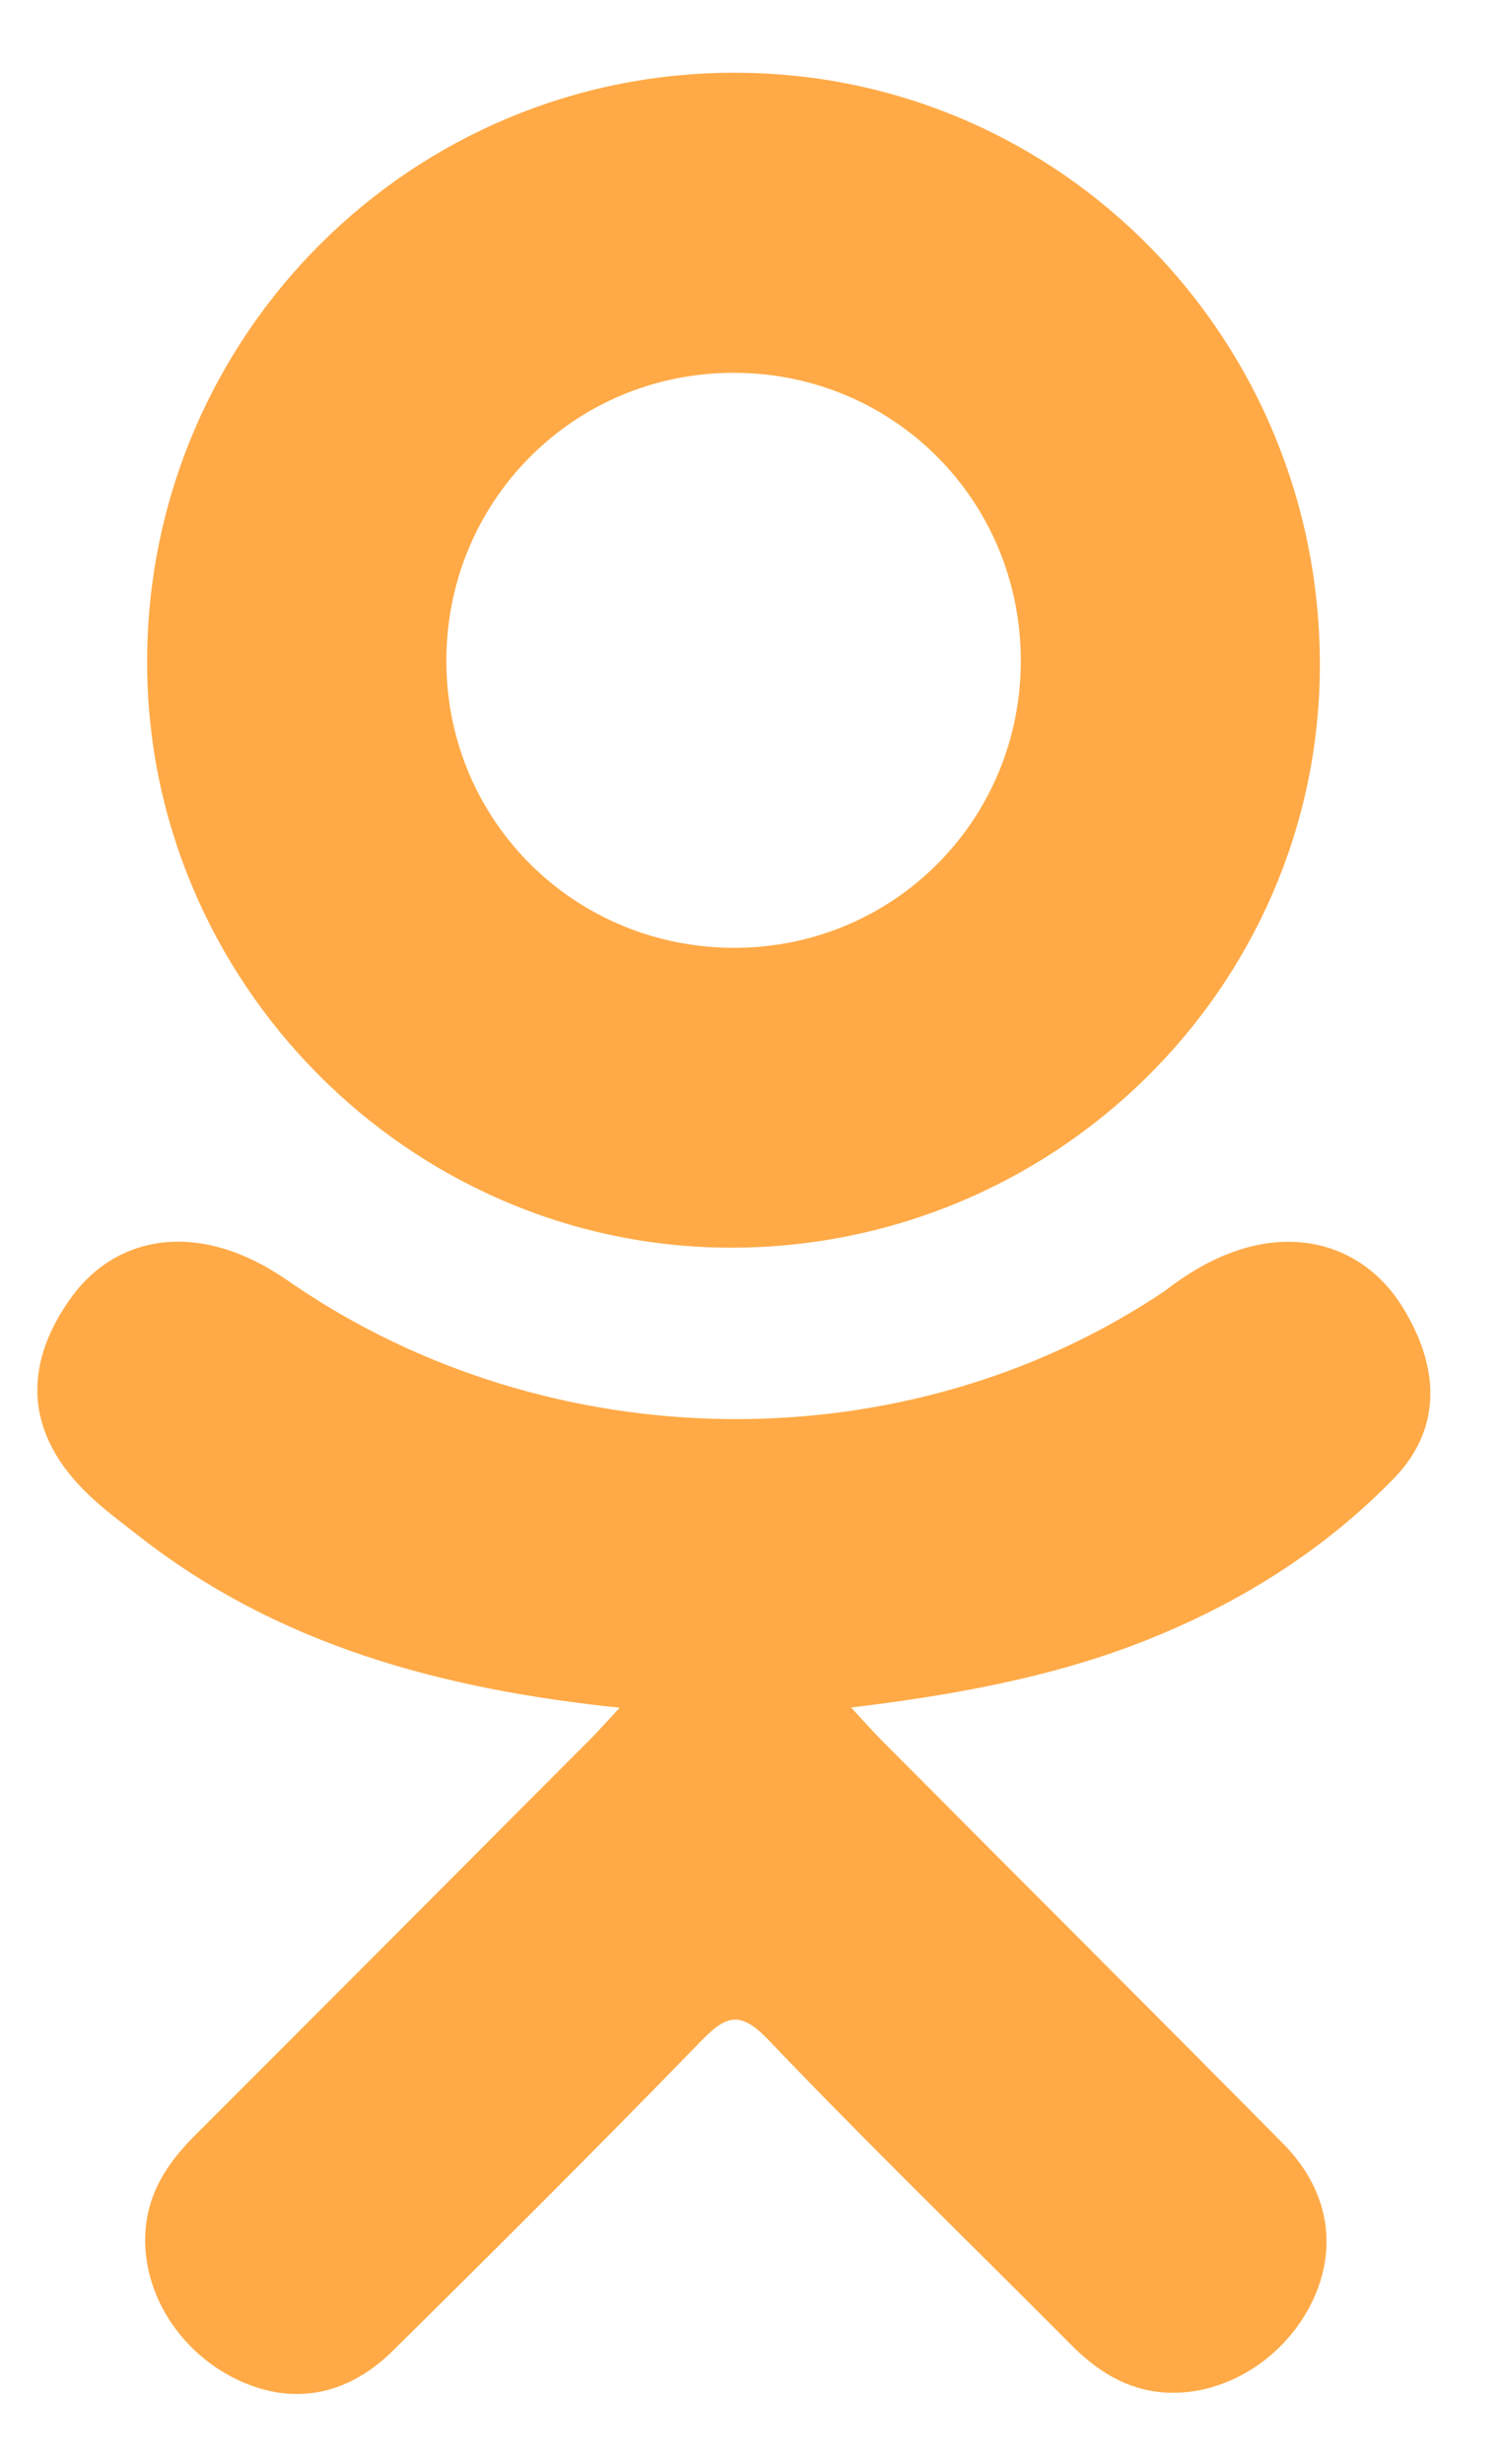
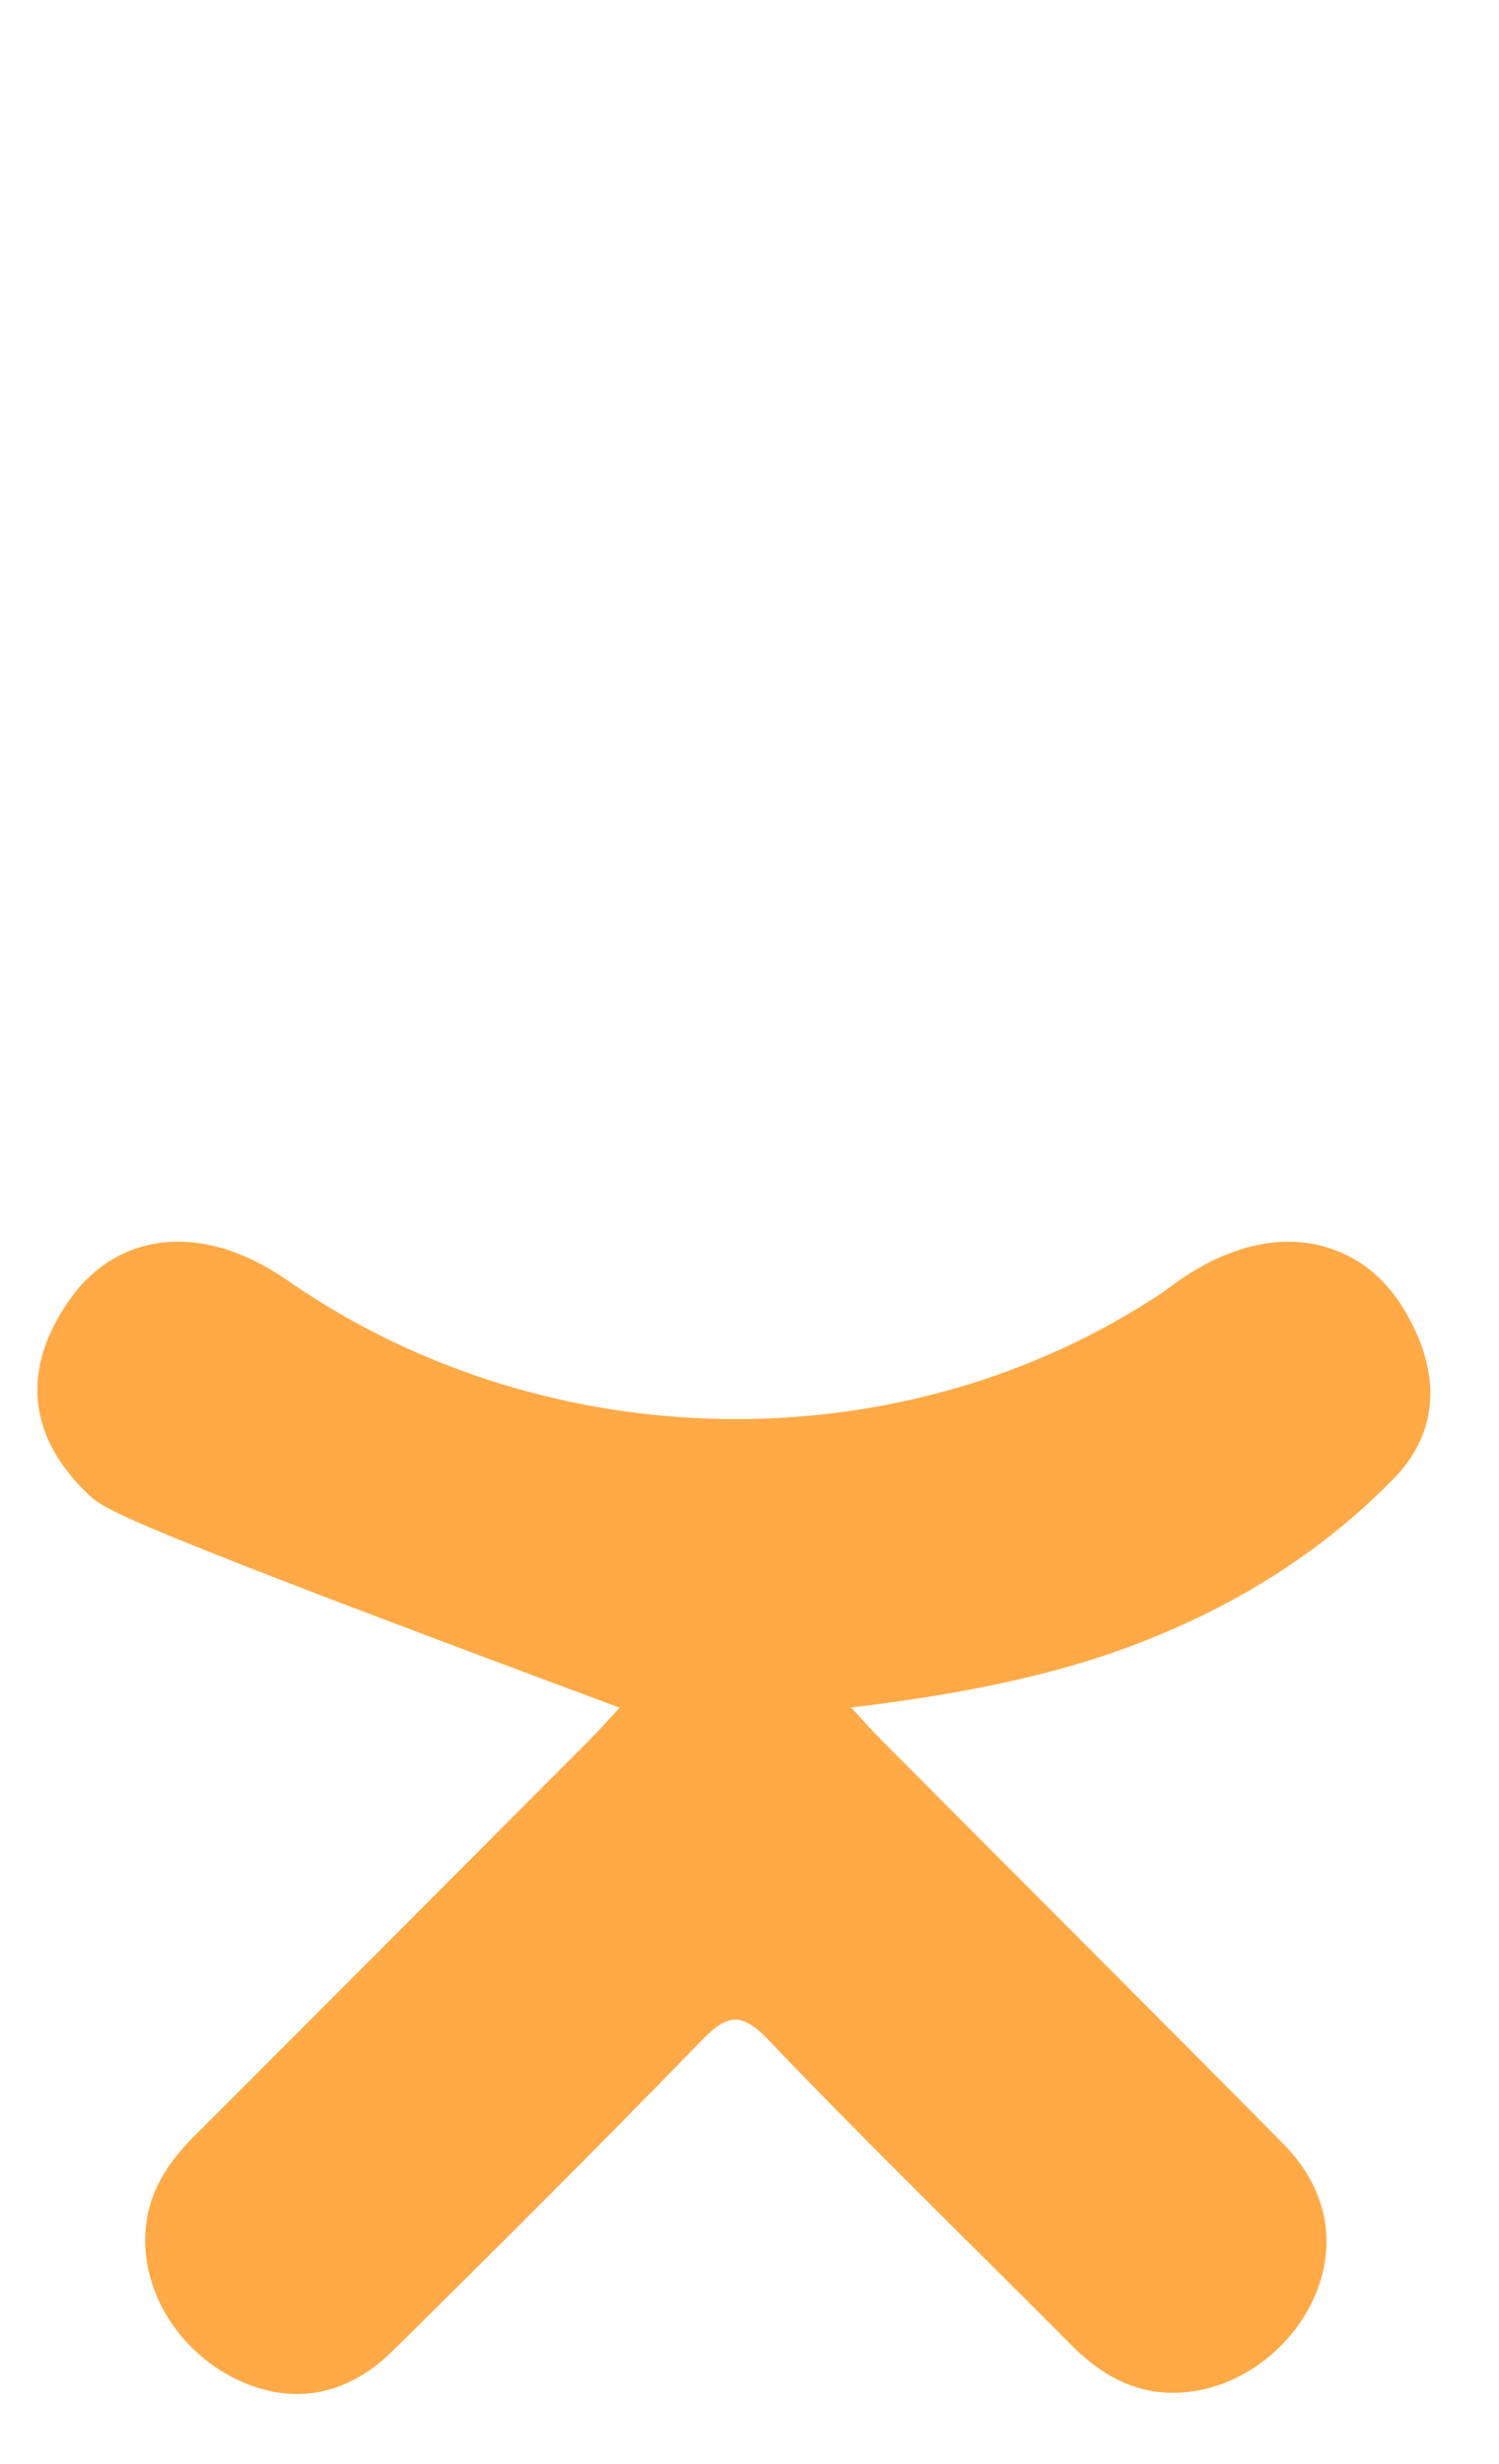
<svg xmlns="http://www.w3.org/2000/svg" width="14" height="23" viewBox="0 0 14 23" fill="none">
-   <path d="M5.787 15.94C4.108 15.765 2.593 15.351 1.296 14.337C1.136 14.211 0.969 14.089 0.823 13.948C0.255 13.403 0.198 12.779 0.647 12.136C1.031 11.585 1.676 11.438 2.346 11.754C2.476 11.815 2.6 11.892 2.718 11.974C5.135 13.634 8.455 13.68 10.88 12.049C11.12 11.864 11.377 11.714 11.675 11.637C12.254 11.489 12.794 11.701 13.104 12.208C13.459 12.786 13.455 13.351 13.018 13.8C12.347 14.489 11.54 14.987 10.644 15.334C9.796 15.663 8.868 15.828 7.949 15.938C8.088 16.089 8.153 16.163 8.24 16.25C9.487 17.504 10.74 18.752 11.984 20.009C12.408 20.438 12.496 20.969 12.263 21.468C12.008 22.012 11.437 22.37 10.877 22.332C10.522 22.308 10.246 22.131 10 21.883C9.058 20.936 8.099 20.006 7.177 19.041C6.908 18.76 6.779 18.813 6.542 19.057C5.595 20.032 4.632 20.992 3.664 21.947C3.229 22.375 2.712 22.453 2.208 22.208C1.672 21.948 1.331 21.401 1.357 20.851C1.375 20.479 1.558 20.195 1.813 19.94C3.048 18.707 4.279 17.471 5.511 16.236C5.593 16.154 5.669 16.067 5.787 15.94Z" fill="#FFAA47" />
-   <path d="M6.81 11.646C3.814 11.636 1.357 9.151 1.374 6.15C1.391 3.116 3.85 0.67 6.876 0.679C9.908 0.687 12.342 3.168 12.327 6.233C12.311 9.229 9.837 11.656 6.81 11.646ZM9.534 6.157C9.528 4.667 8.342 3.481 6.854 3.48C5.355 3.478 4.157 4.686 4.169 6.19C4.18 7.674 5.377 8.852 6.868 8.847C8.355 8.841 9.539 7.647 9.534 6.157Z" fill="#FFAA47" />
+   <path d="M5.787 15.94C1.136 14.211 0.969 14.089 0.823 13.948C0.255 13.403 0.198 12.779 0.647 12.136C1.031 11.585 1.676 11.438 2.346 11.754C2.476 11.815 2.6 11.892 2.718 11.974C5.135 13.634 8.455 13.68 10.88 12.049C11.12 11.864 11.377 11.714 11.675 11.637C12.254 11.489 12.794 11.701 13.104 12.208C13.459 12.786 13.455 13.351 13.018 13.8C12.347 14.489 11.54 14.987 10.644 15.334C9.796 15.663 8.868 15.828 7.949 15.938C8.088 16.089 8.153 16.163 8.24 16.25C9.487 17.504 10.74 18.752 11.984 20.009C12.408 20.438 12.496 20.969 12.263 21.468C12.008 22.012 11.437 22.37 10.877 22.332C10.522 22.308 10.246 22.131 10 21.883C9.058 20.936 8.099 20.006 7.177 19.041C6.908 18.76 6.779 18.813 6.542 19.057C5.595 20.032 4.632 20.992 3.664 21.947C3.229 22.375 2.712 22.453 2.208 22.208C1.672 21.948 1.331 21.401 1.357 20.851C1.375 20.479 1.558 20.195 1.813 19.94C3.048 18.707 4.279 17.471 5.511 16.236C5.593 16.154 5.669 16.067 5.787 15.94Z" fill="#FFAA47" />
</svg>